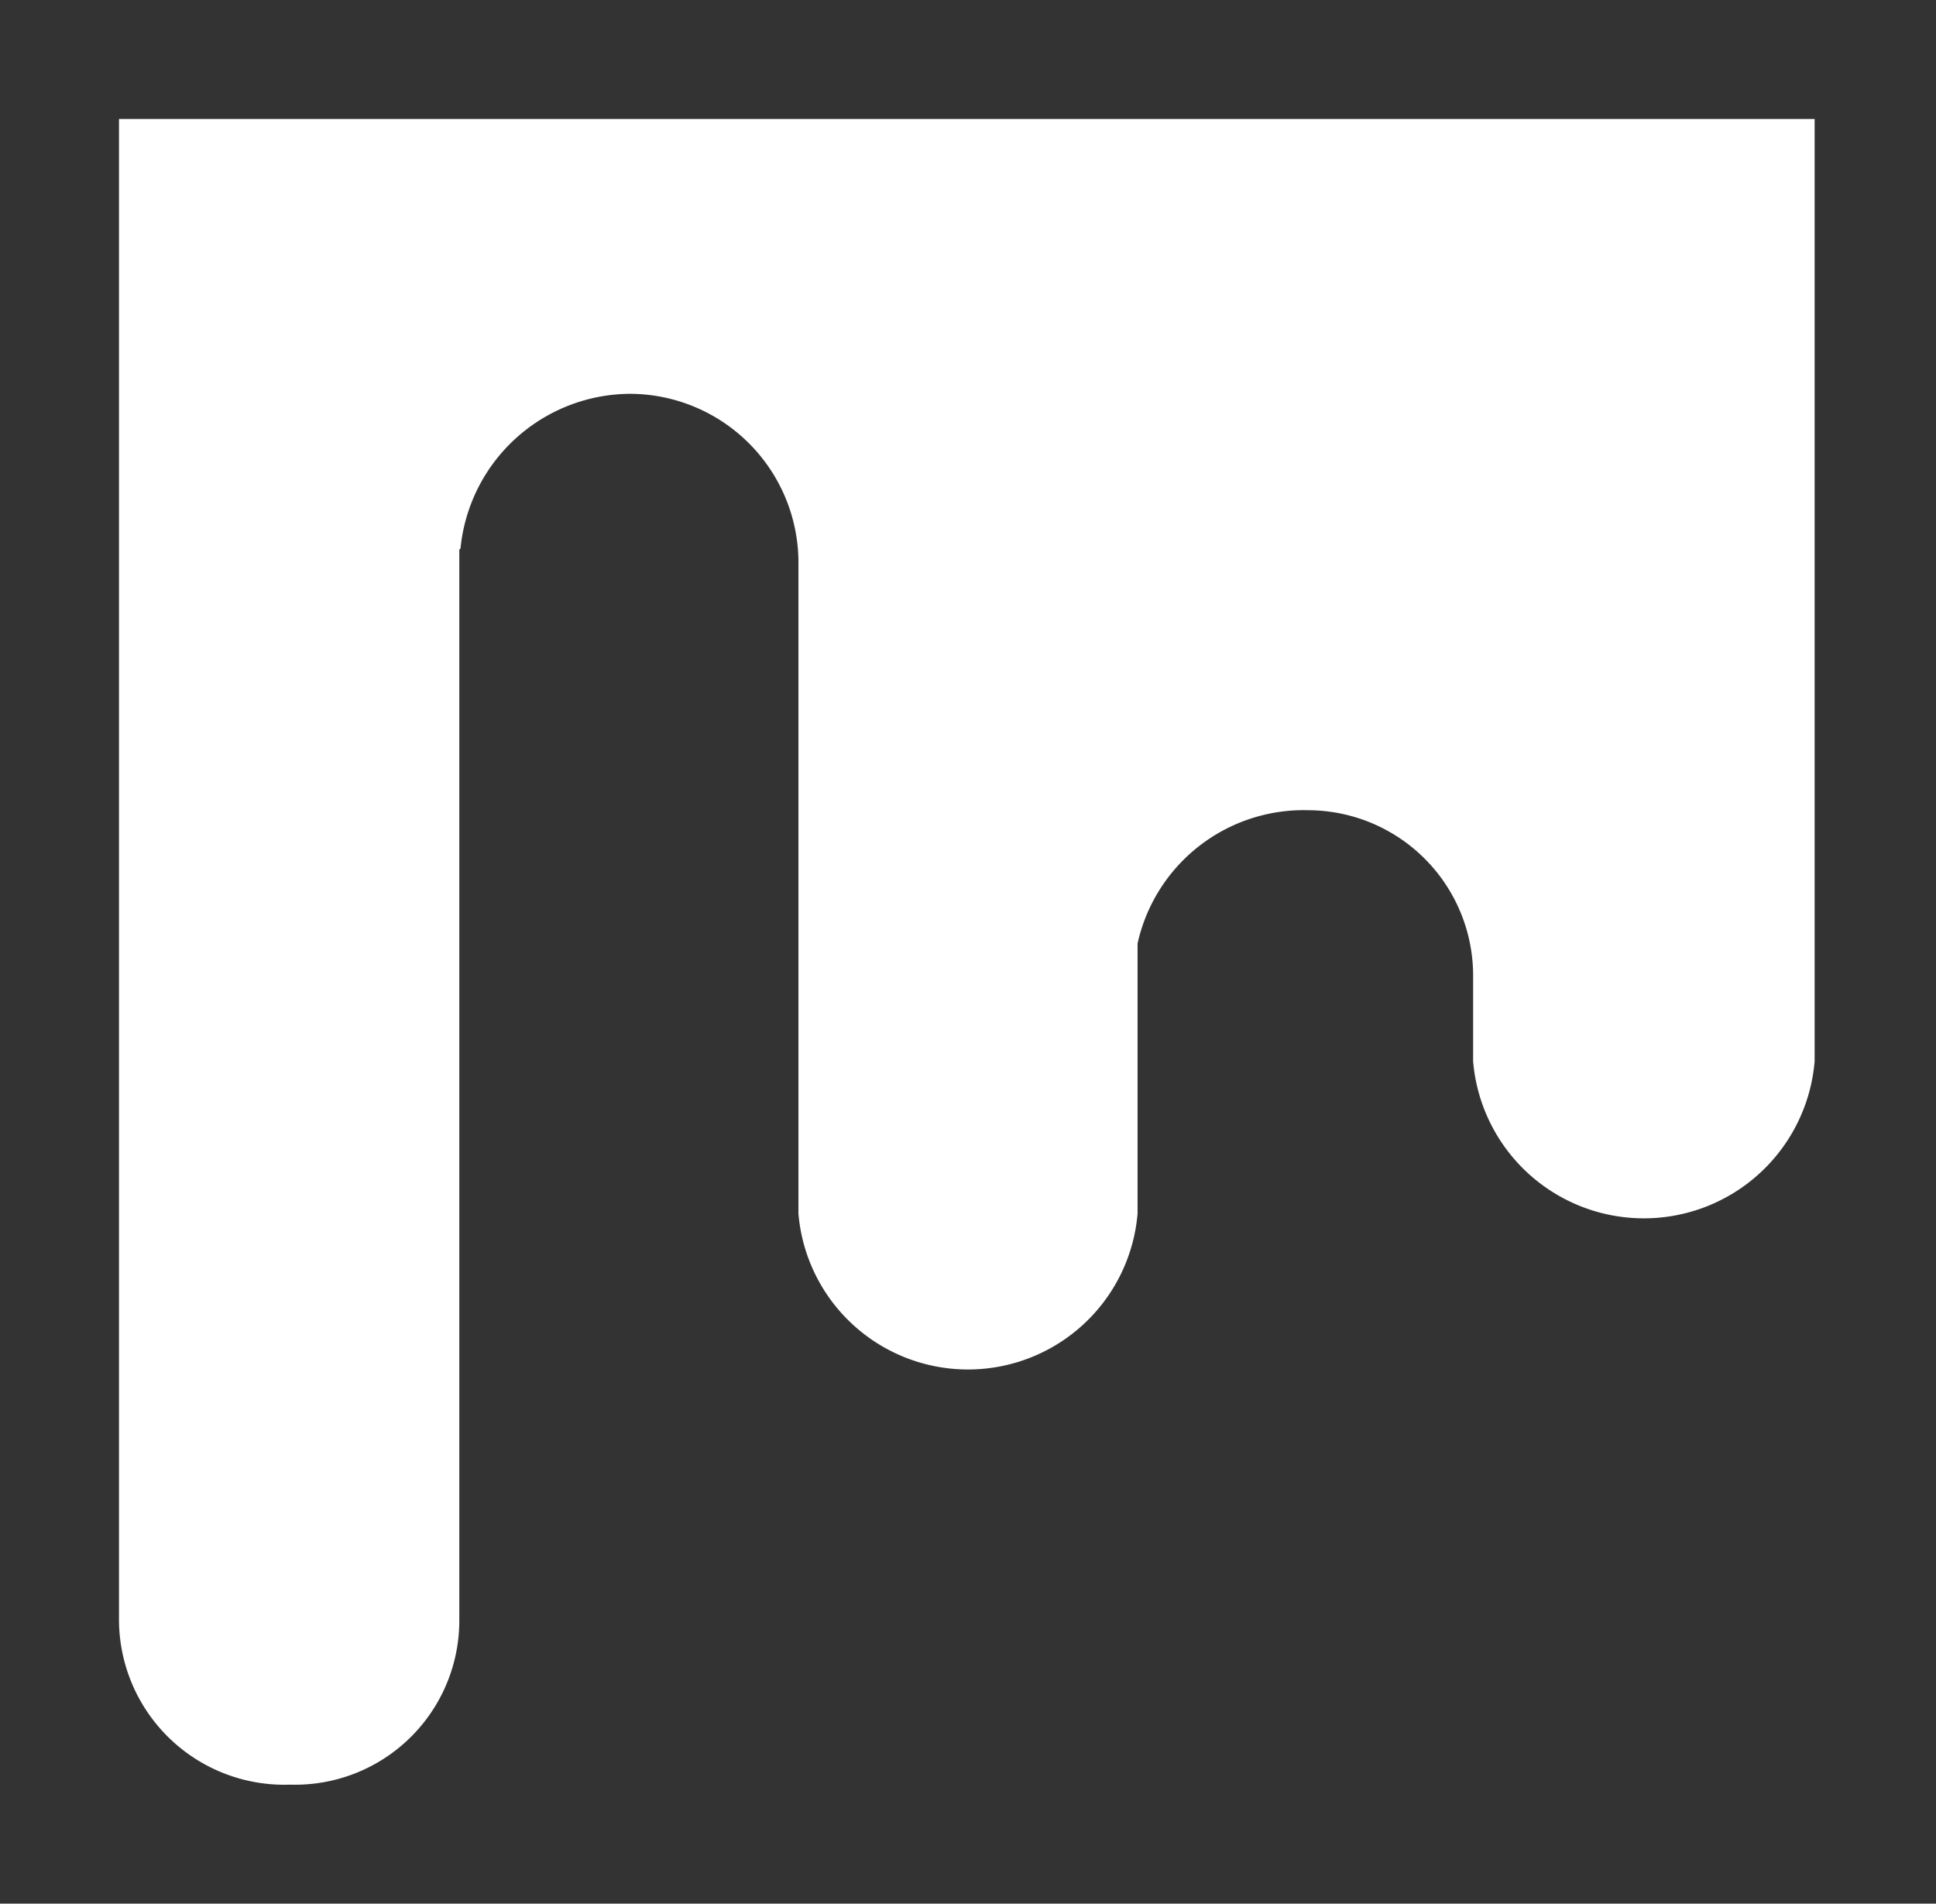
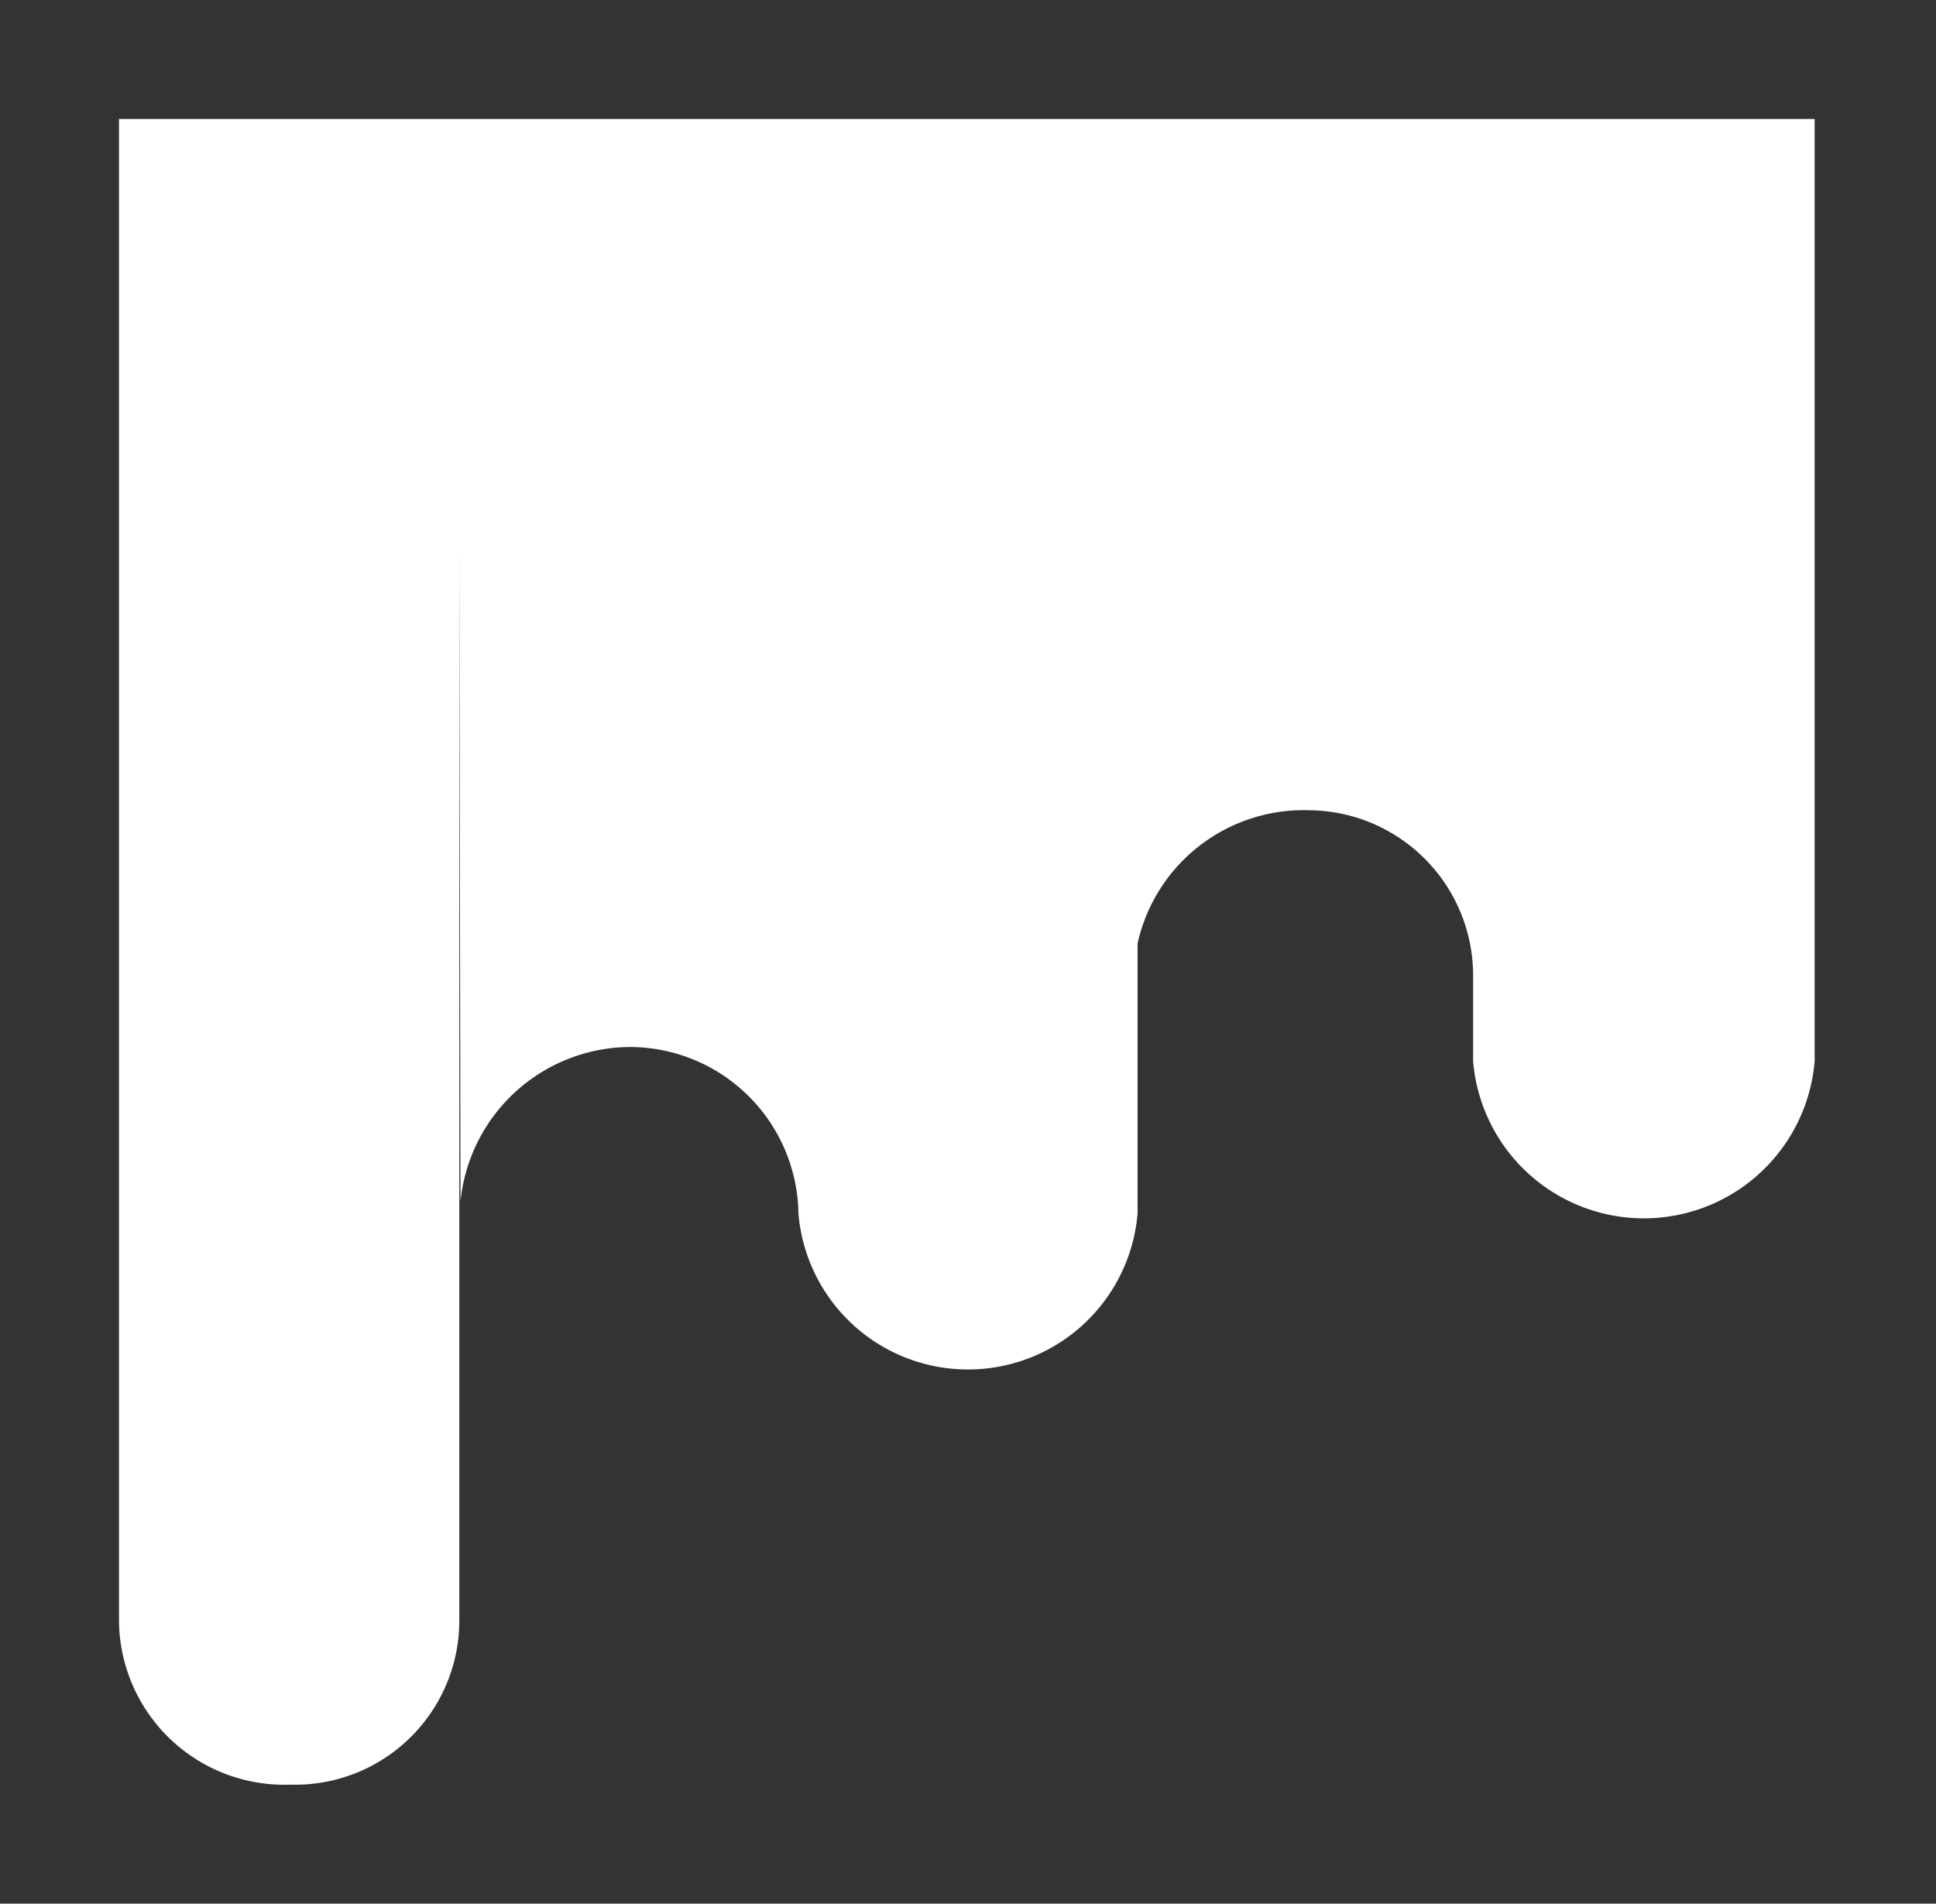
<svg xmlns="http://www.w3.org/2000/svg" id="图层_1" data-name="图层 1" viewBox="0 0 16.27 16">
  <rect x="0" y="0" width="16.27" height="16" fill="#333333" stroke="none" />
  <defs>
    <style>.cls-1{fill:#fff;}</style>
  </defs>
  <title>share-two</title>
-   <path class="cls-1" d="M3.86,4.62v9A1.38,1.38,0,0,1,2.44,15,1.39,1.39,0,0,1,1,13.61V1H15.25V8.92a1.44,1.44,0,0,1-2.87,0V8.21A1.39,1.39,0,0,0,11,6.81,1.43,1.43,0,0,0,9.56,7.93V10.2a1.43,1.43,0,0,1-2.85,0V4.71a1.42,1.42,0,0,0-1.42-1.4h0a1.44,1.44,0,0,0-1.42,1.3Z" />
+   <path class="cls-1" d="M3.86,4.62v9A1.38,1.38,0,0,1,2.44,15,1.39,1.39,0,0,1,1,13.61V1H15.25V8.92a1.44,1.44,0,0,1-2.87,0V8.21A1.39,1.39,0,0,0,11,6.81,1.43,1.43,0,0,0,9.56,7.93V10.2a1.43,1.43,0,0,1-2.85,0a1.42,1.42,0,0,0-1.42-1.4h0a1.44,1.44,0,0,0-1.42,1.3Z" />
</svg>